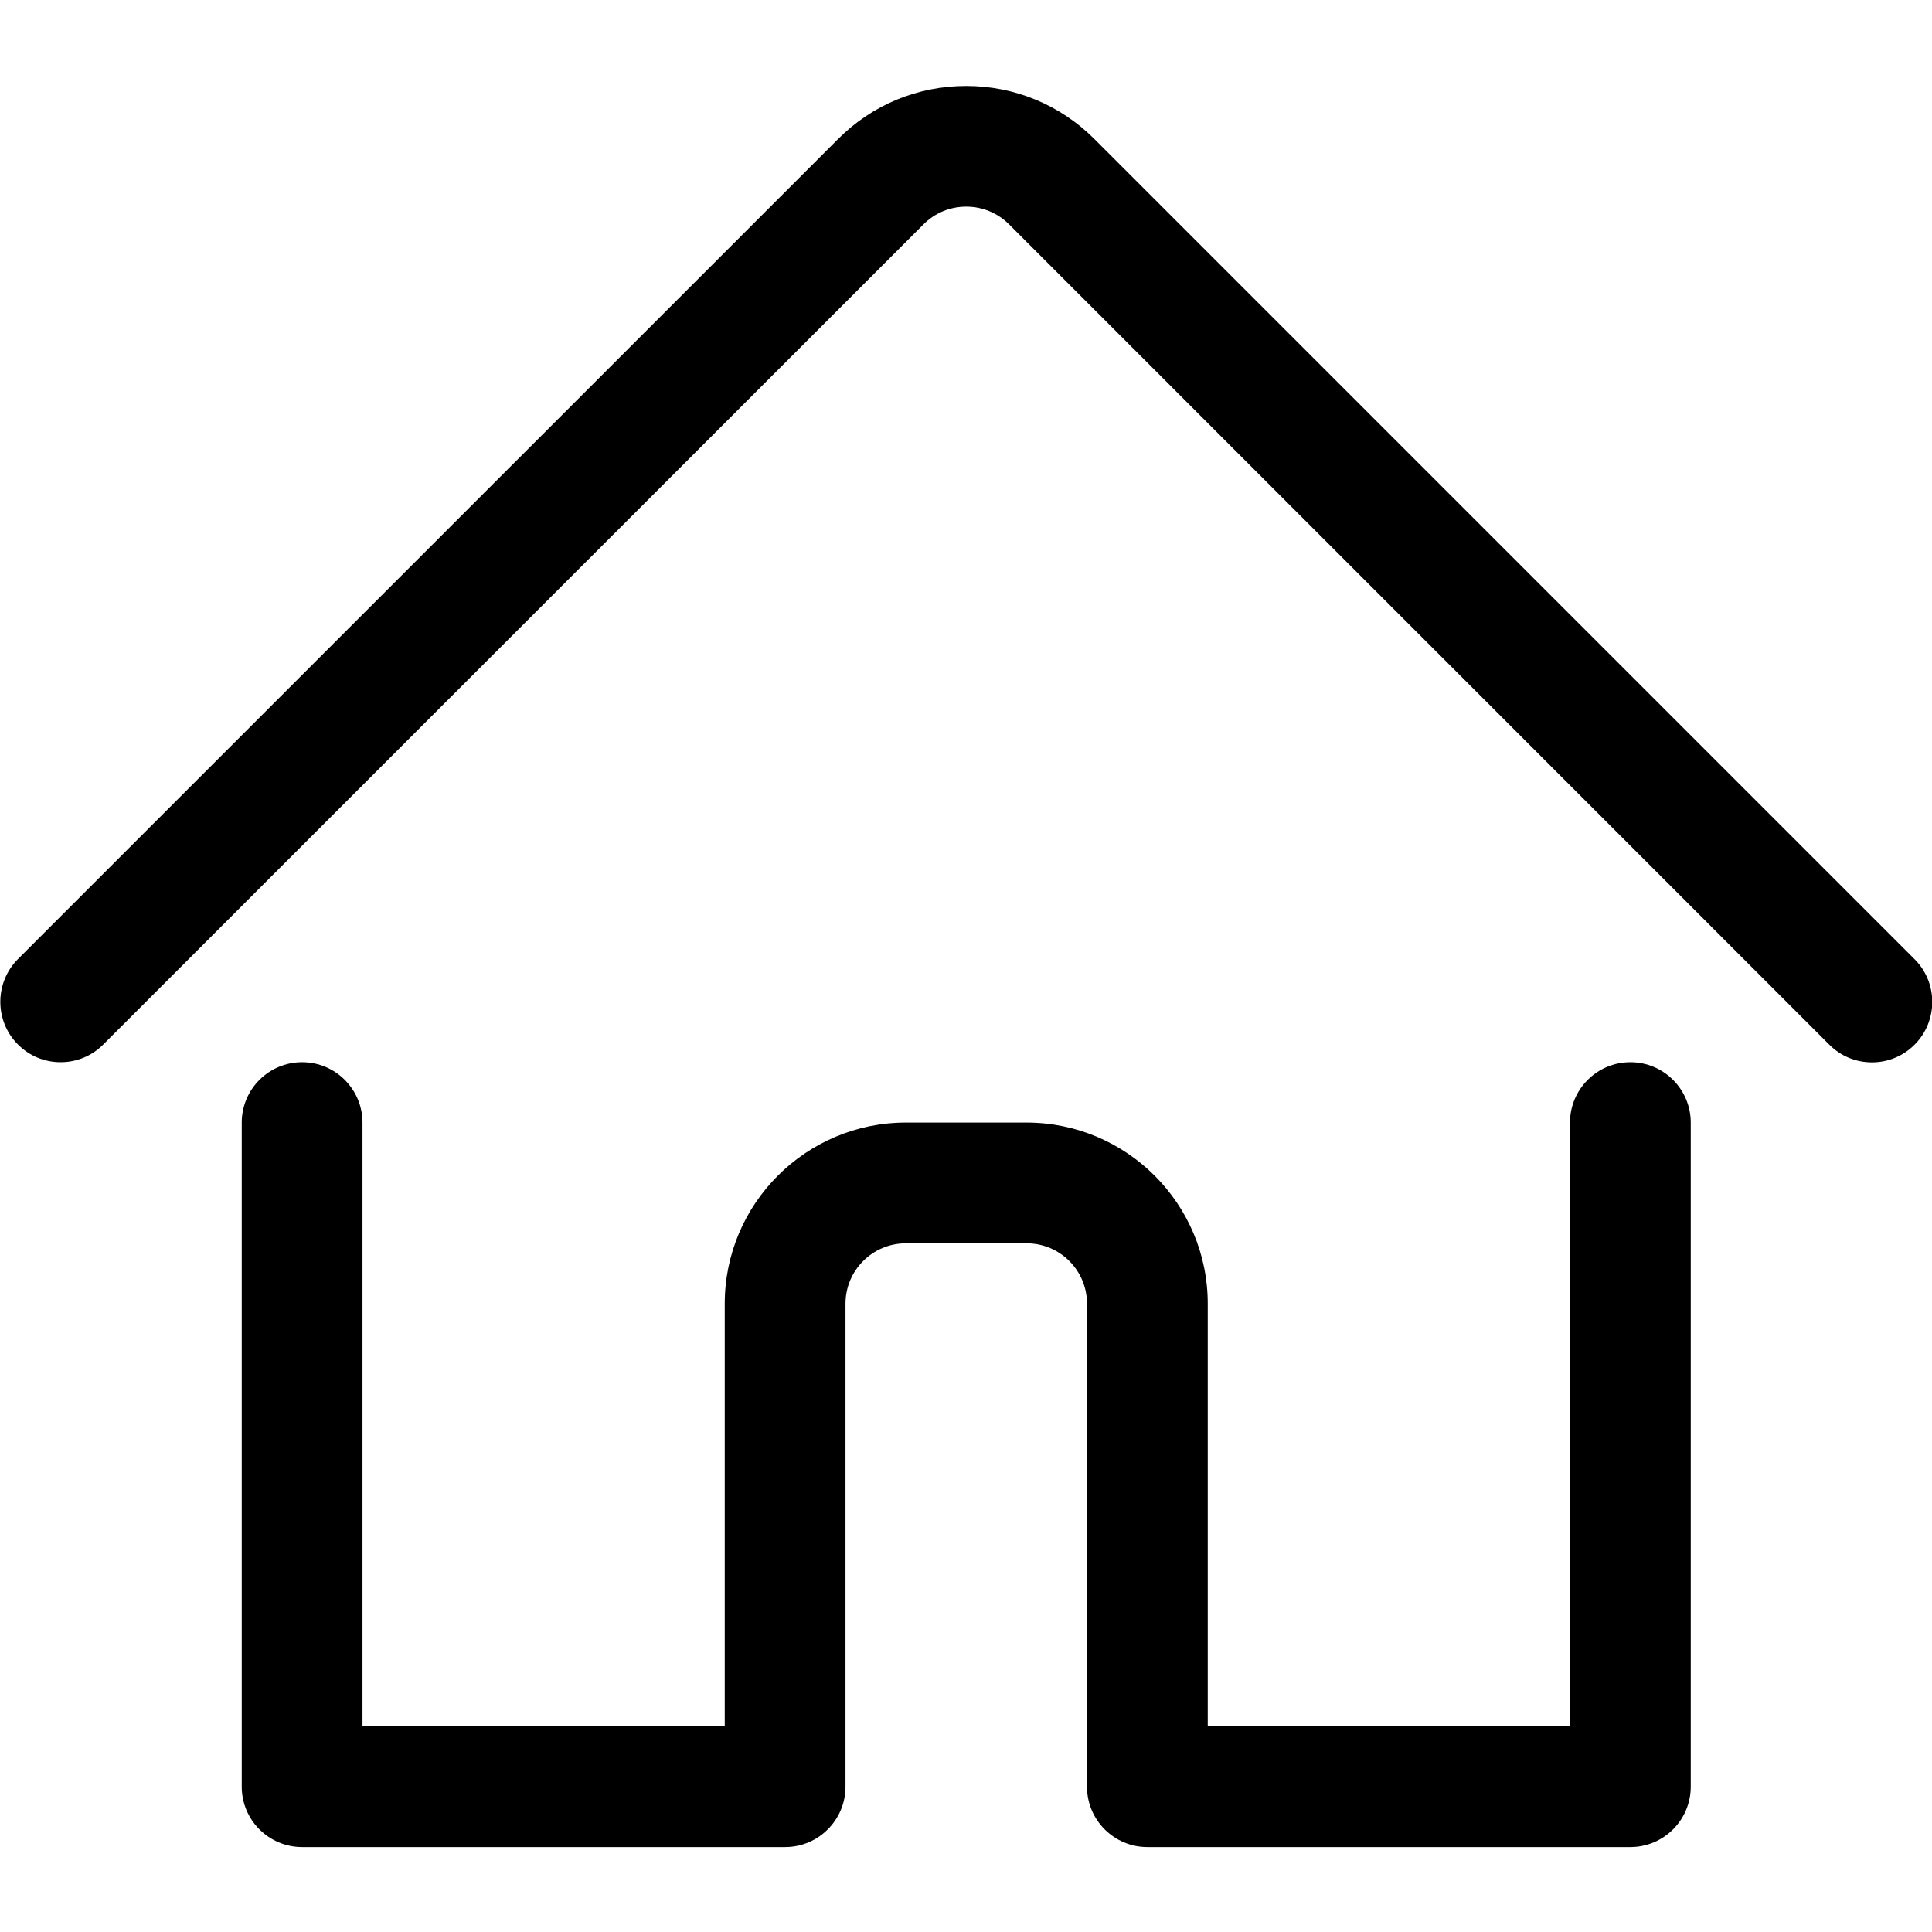
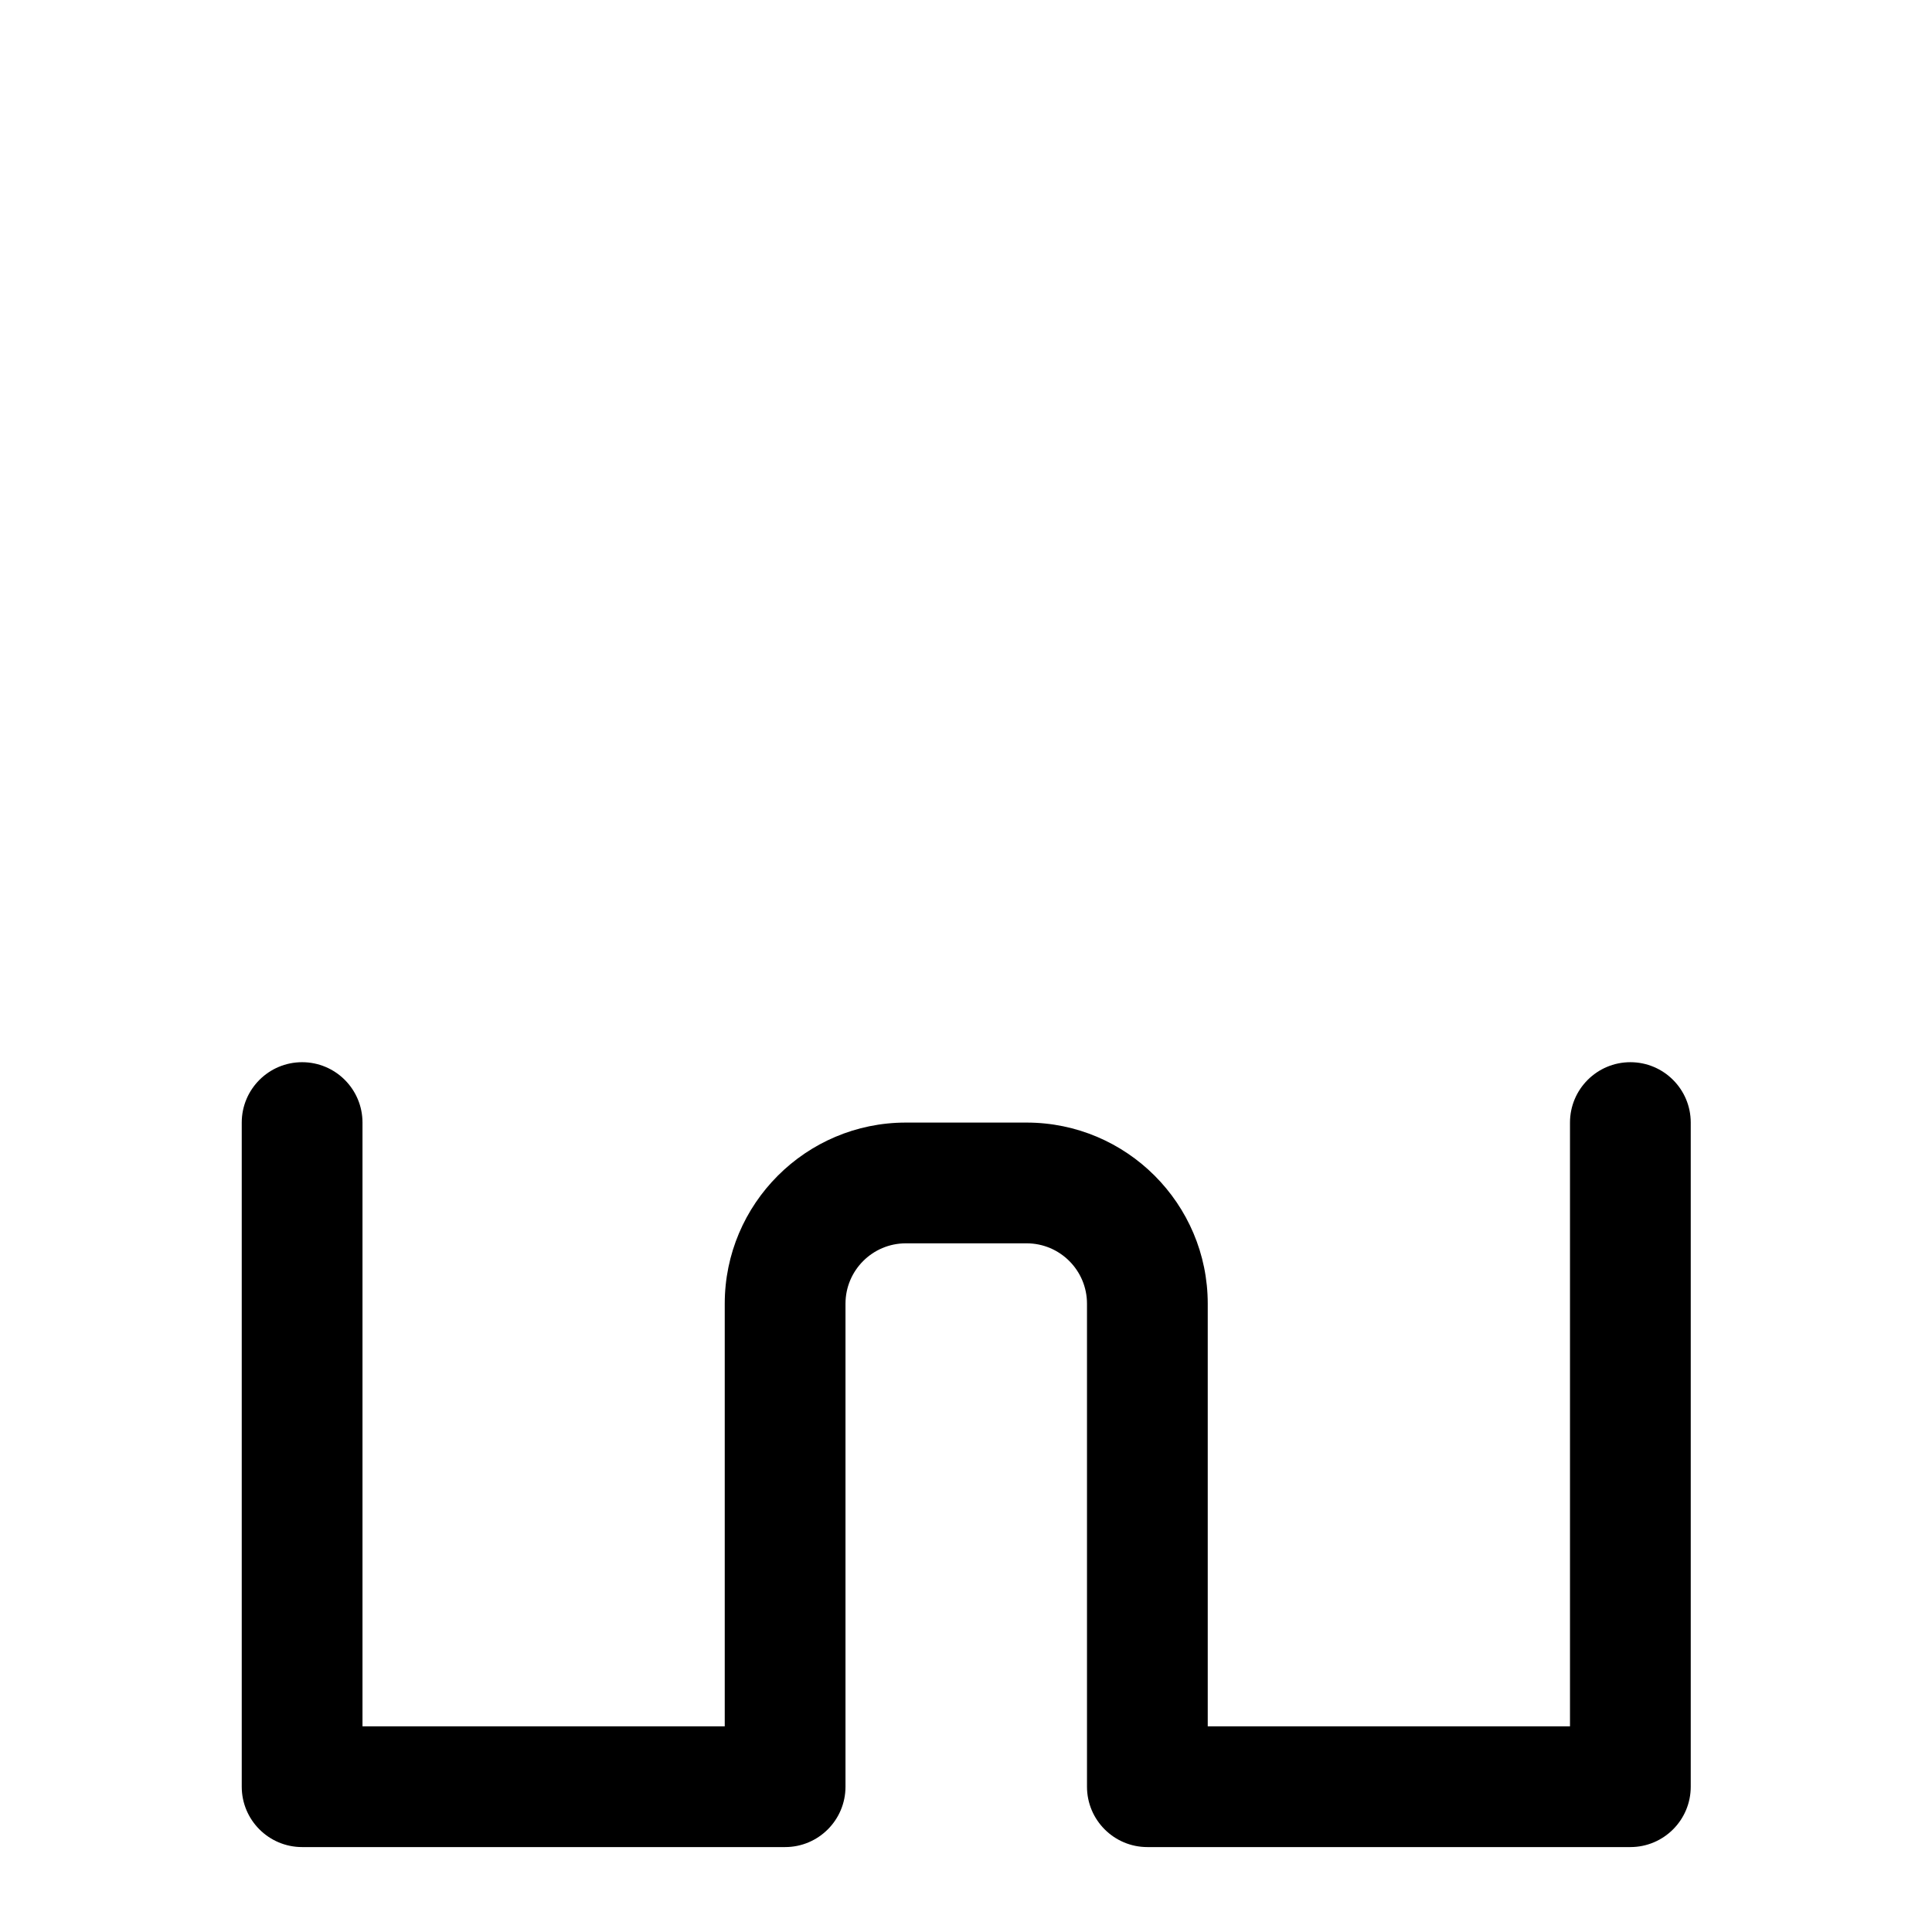
<svg xmlns="http://www.w3.org/2000/svg" version="1.1" id="Layer_1" x="0px" y="0px" viewBox="0 0 24 24" style="enable-background:new 0 0 24 24;" xml:space="preserve">
  <title>house-1</title>
  <g>
    <path d="M14.253,22.945c-0.414,0-0.75-0.336-0.75-0.75v-6c0-0.414-0.336-0.75-0.75-0.75h-1.5c-0.414,0-0.75,0.336-0.75,0.75v6   c0,0.414-0.336,0.75-0.75,0.75h-6c-0.414,0-0.75-0.336-0.75-0.75v-8.25c0-0.414,0.336-0.75,0.75-0.75s0.75,0.336,0.75,0.75v7.5h4.5   v-5.25c0-1.241,1.009-2.25,2.25-2.25h1.5c1.241,0,2.25,1.009,2.25,2.25v5.25h4.5v-7.5c0-0.414,0.336-0.75,0.75-0.75   s0.75,0.336,0.75,0.75v8.25c0,0.414-0.336,0.75-0.75,0.75H14.253z" />
-     <path d="M0.753,13.195c-0.2,0-0.389-0.078-0.53-0.22c-0.292-0.292-0.292-0.768,0-1.061L10.412,1.726   c0.424-0.425,0.989-0.658,1.591-0.658c0.601,0,1.166,0.234,1.591,0.658l10.19,10.19c0.292,0.292,0.292,0.768,0,1.061   c-0.142,0.142-0.33,0.22-0.53,0.22s-0.389-0.078-0.53-0.22L12.534,2.786c-0.142-0.141-0.33-0.219-0.531-0.219   s-0.389,0.078-0.53,0.219L1.283,12.975C1.142,13.117,0.953,13.195,0.753,13.195z" />
  </g>
</svg>